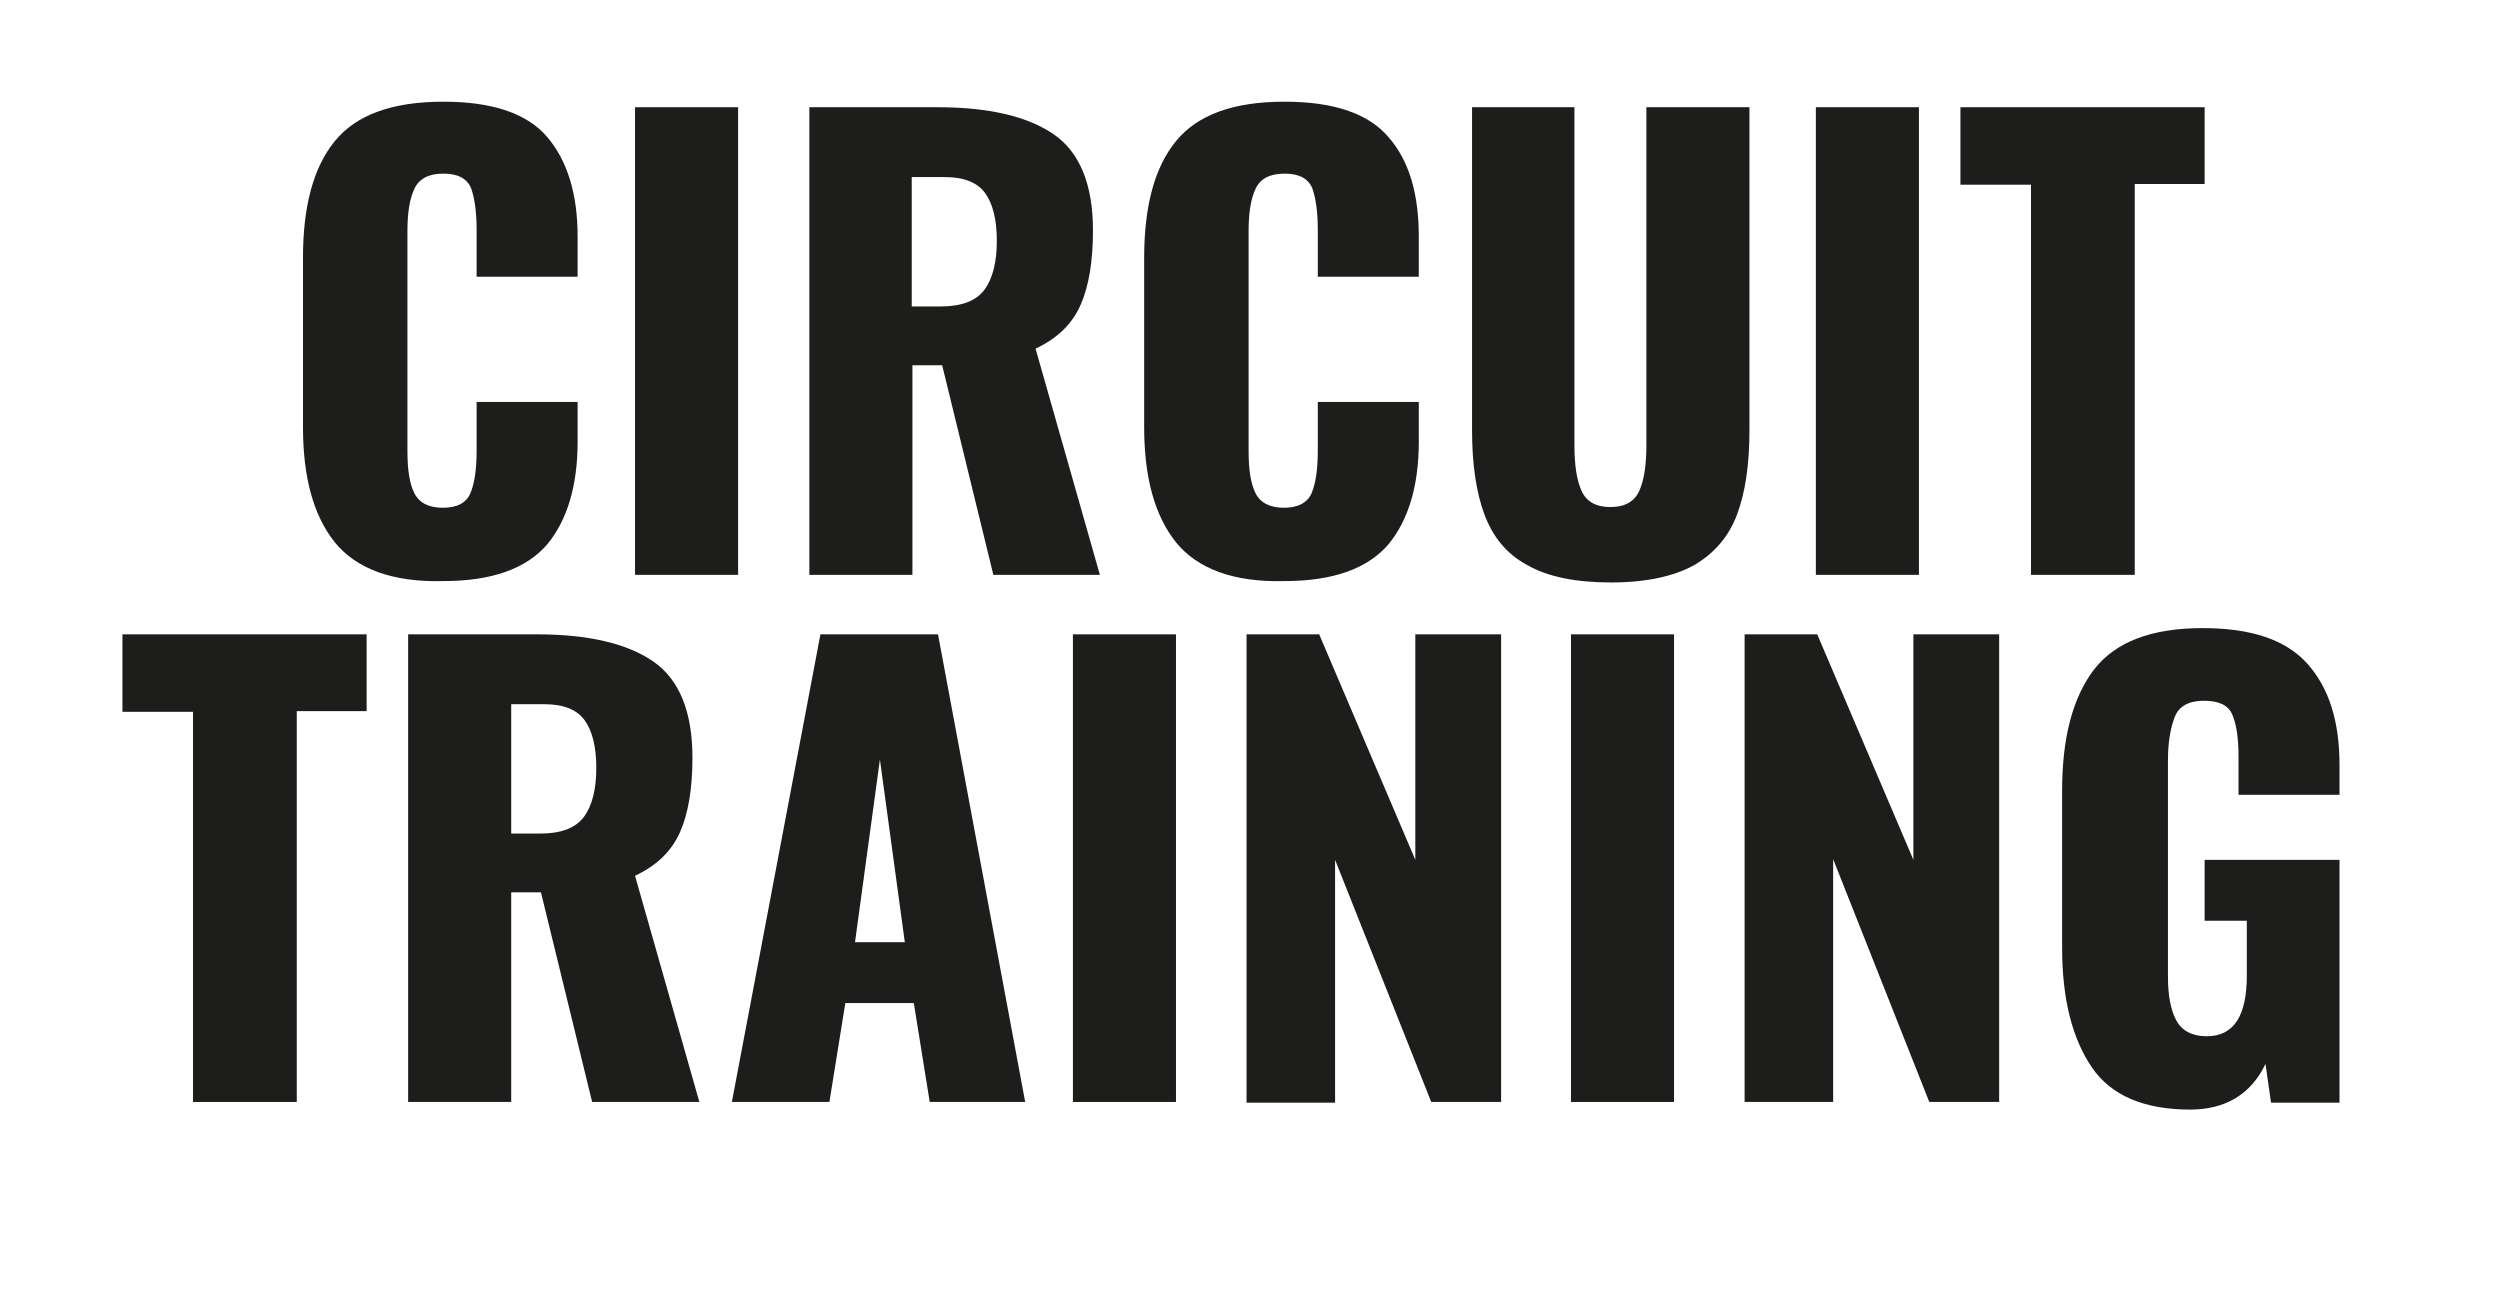
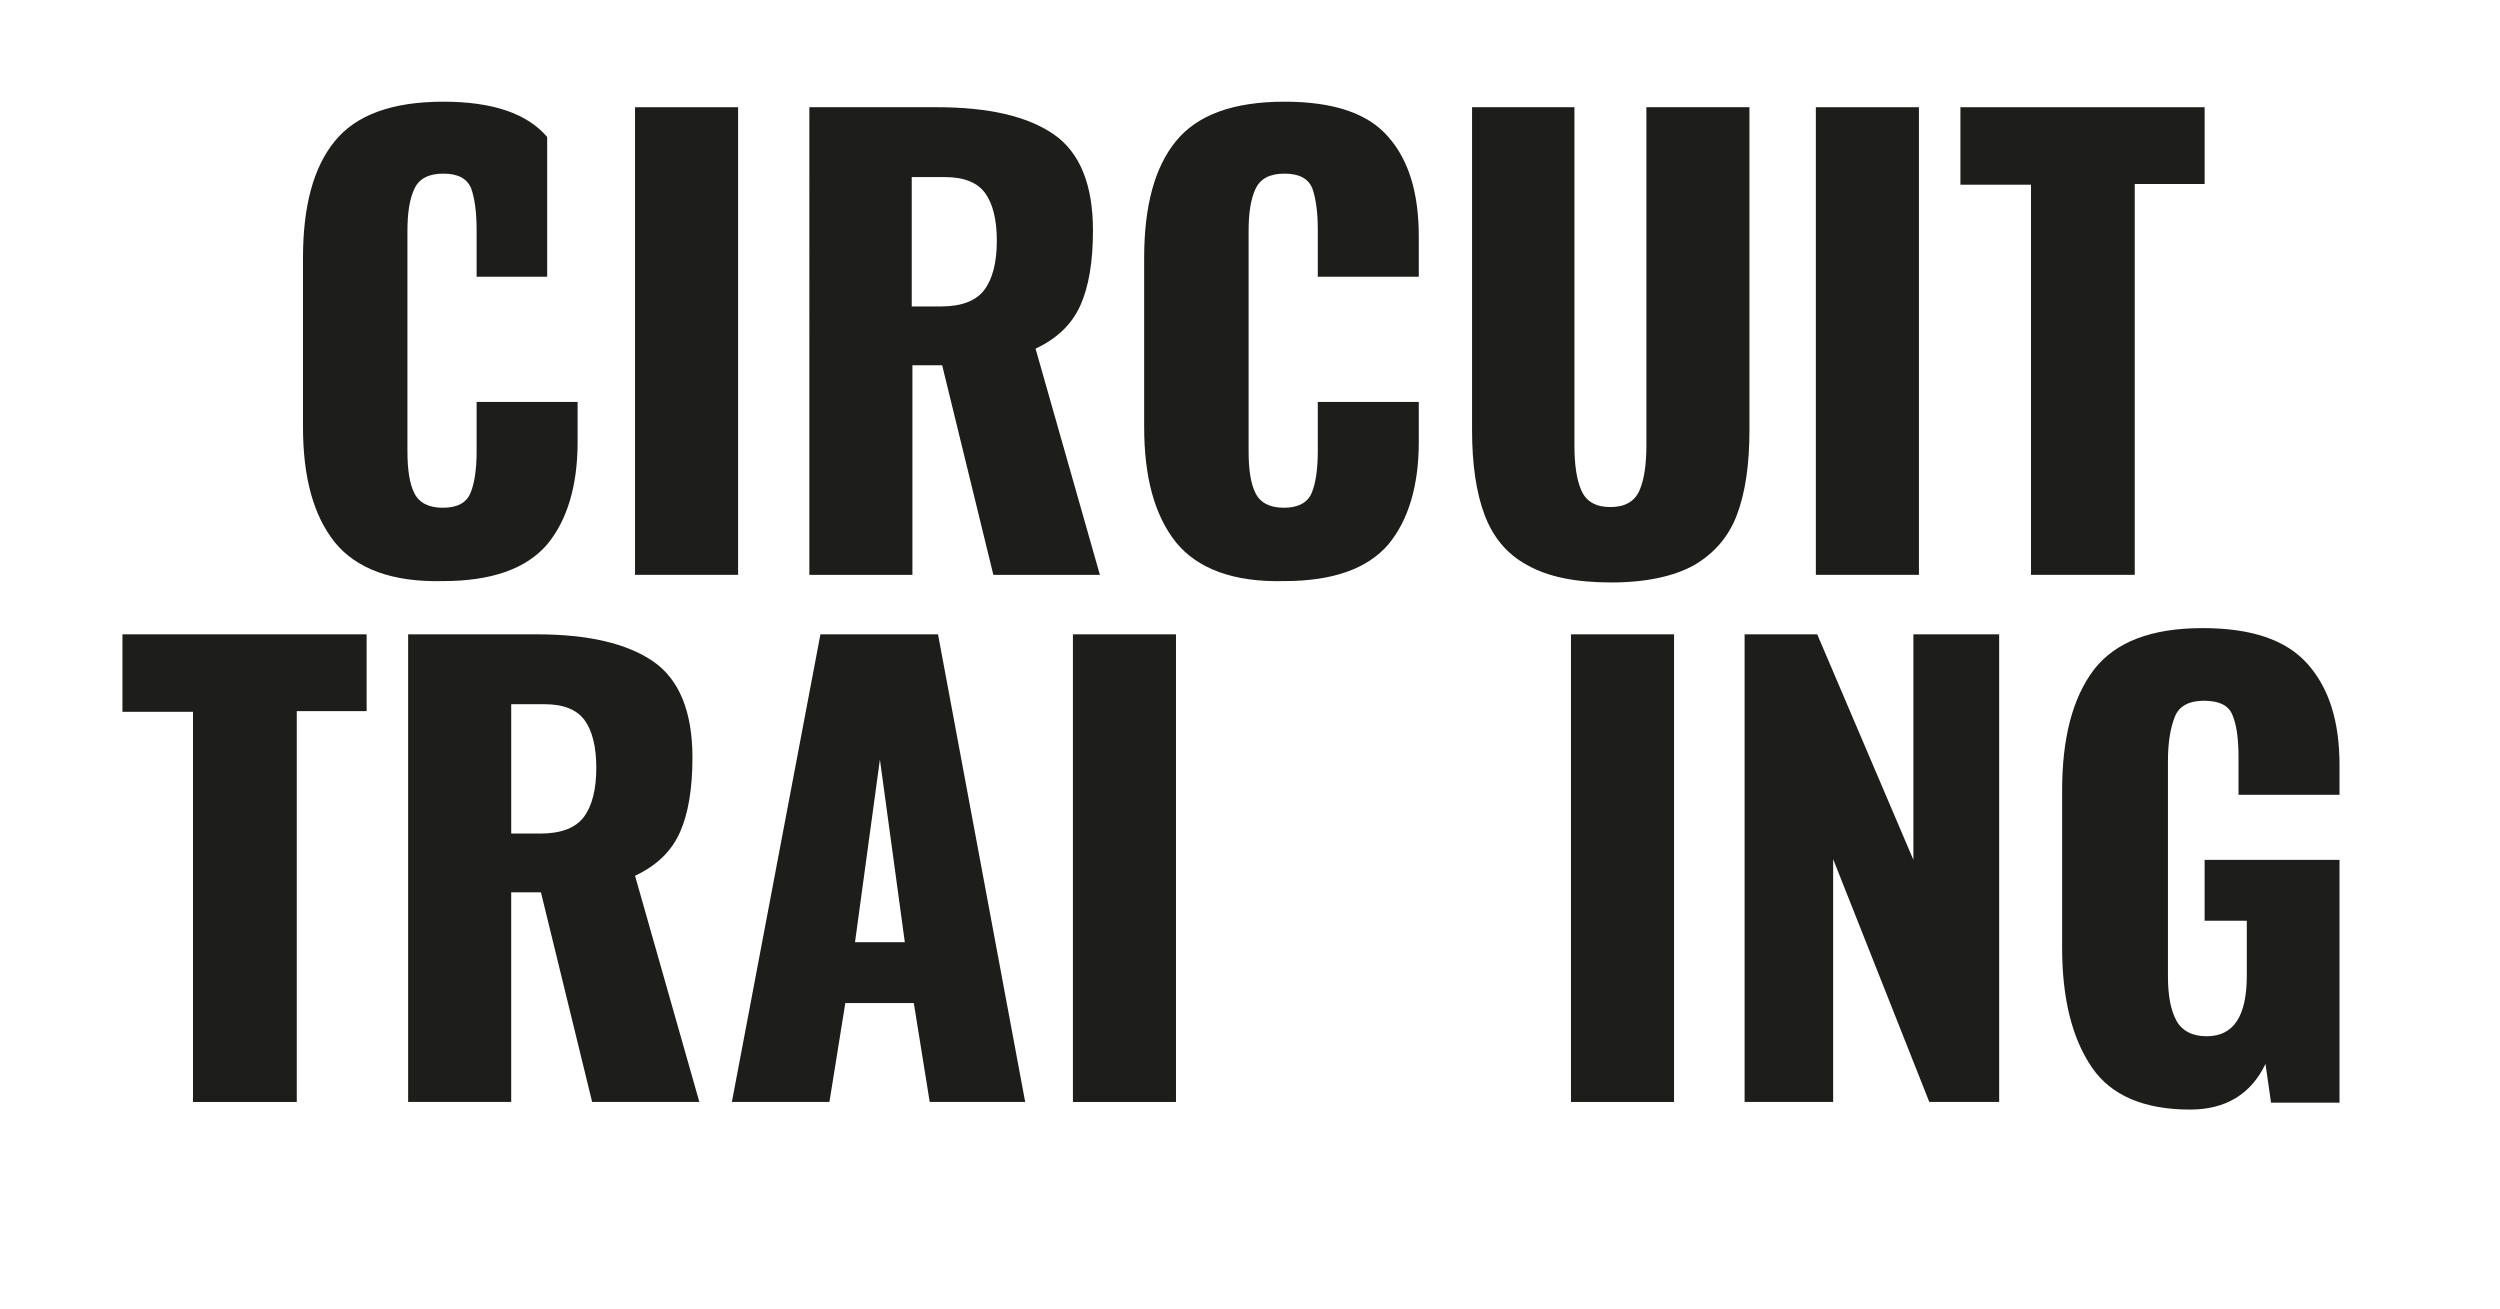
<svg xmlns="http://www.w3.org/2000/svg" xml:space="preserve" style="enable-background:new 0 0 361.4 189.2;" viewBox="0 0 361.4 189.2" y="0px" x="0px" id="Layer_1" version="1.1">
  <style type="text/css">
	.st0{enable-background:new    ;}
	.st1{fill:#1D1D1B;}
	.st2{fill:none;}
</style>
  <g id="Layer_2_1_">
    <g id="Layer_1-2">
      <g class="st0">
-         <path d="M48.4,78.4c-3.1-3.9-4.6-9.4-4.6-16.7V37.3c0-7.5,1.5-13.1,4.6-16.9c3.1-3.8,8.3-5.7,15.7-5.7     c7.1,0,12.1,1.7,15,5.1c2.9,3.4,4.4,8.2,4.4,14.4V40H68.9v-6.8c0-2.6-0.3-4.6-0.8-6c-0.6-1.4-1.9-2.1-4-2.1     c-2.1,0-3.5,0.7-4.2,2.2c-0.7,1.5-1,3.5-1,6.1v31.8c0,2.7,0.3,4.7,1,6.1c0.7,1.4,2.1,2.1,4.1,2.1c2.1,0,3.4-0.7,4-2.1     c0.6-1.4,0.9-3.5,0.9-6.1v-7.1h14.6v5.8c0,6.3-1.5,11.3-4.4,14.8c-3,3.5-8,5.3-15,5.3C56.7,84.2,51.5,82.2,48.4,78.4z" class="st1" />
+         <path d="M48.4,78.4c-3.1-3.9-4.6-9.4-4.6-16.7V37.3c0-7.5,1.5-13.1,4.6-16.9c3.1-3.8,8.3-5.7,15.7-5.7     c7.1,0,12.1,1.7,15,5.1V40H68.9v-6.8c0-2.6-0.3-4.6-0.8-6c-0.6-1.4-1.9-2.1-4-2.1     c-2.1,0-3.5,0.7-4.2,2.2c-0.7,1.5-1,3.5-1,6.1v31.8c0,2.7,0.3,4.7,1,6.1c0.7,1.4,2.1,2.1,4.1,2.1c2.1,0,3.4-0.7,4-2.1     c0.6-1.4,0.9-3.5,0.9-6.1v-7.1h14.6v5.8c0,6.3-1.5,11.3-4.4,14.8c-3,3.5-8,5.3-15,5.3C56.7,84.2,51.5,82.2,48.4,78.4z" class="st1" />
        <path d="M91.8,15.5h14.9v67.6H91.8V15.5z" class="st1" />
        <path d="M116.9,15.5h18.6c7.4,0,13,1.3,16.8,3.9c3.8,2.6,5.7,7.3,5.7,13.9c0,4.5-0.6,8.1-1.8,10.8s-3.3,4.8-6.5,6.3     l9.3,32.7h-15.4l-7.4-30.3h-4.3v30.3h-14.9V15.5z M136,44.3c3,0,5.1-0.8,6.3-2.4c1.2-1.6,1.8-4,1.8-7.1c0-3.1-0.6-5.4-1.7-6.9     c-1.1-1.5-3-2.3-5.8-2.3h-4.8v18.7H136z" class="st1" />
        <path d="M170,78.4c-3.1-3.9-4.6-9.4-4.6-16.7V37.3c0-7.5,1.5-13.1,4.6-16.9c3.1-3.8,8.3-5.7,15.7-5.7     c7.1,0,12.1,1.7,15,5.1c3,3.4,4.4,8.2,4.4,14.4V40h-14.6v-6.8c0-2.6-0.3-4.6-0.8-6c-0.6-1.4-1.9-2.1-4-2.1     c-2.1,0-3.5,0.7-4.2,2.2c-0.7,1.5-1,3.5-1,6.1v31.8c0,2.7,0.3,4.7,1,6.1c0.7,1.4,2.1,2.1,4.1,2.1s3.4-0.7,4-2.1     c0.6-1.4,0.9-3.5,0.9-6.1v-7.1h14.6v5.8c0,6.3-1.5,11.3-4.4,14.8c-3,3.5-8,5.3-15,5.3C178.3,84.2,173.1,82.2,170,78.4z" class="st1" />
        <path d="M220.8,81.7c-3-1.6-5-4.1-6.2-7.3c-1.2-3.2-1.8-7.3-1.8-12.2V15.5h14.8v48.9c0,2.7,0.3,4.9,1,6.5     c0.7,1.6,2.1,2.4,4.2,2.4c2.1,0,3.5-0.8,4.2-2.4c0.7-1.6,1-3.8,1-6.5V15.5h14.9v46.7c0,5-0.6,9-1.8,12.2     c-1.2,3.2-3.3,5.6-6.2,7.3c-2.9,1.6-6.9,2.5-12,2.5C227.8,84.2,223.8,83.4,220.8,81.7z" class="st1" />
        <path d="M262.5,15.5h14.9v67.6h-14.9V15.5z" class="st1" />
        <path d="M293.6,26.7h-10.2V15.5h35.3v11.1h-10.1v56.5h-15V26.7z" class="st1" />
      </g>
      <g class="st0">
        <path d="M27.9,102.9H17.7V91.7H53v11.1H42.9v56.5h-15V102.9z" class="st1" />
        <path d="M59,91.7h18.6c7.4,0,13,1.3,16.8,3.9c3.8,2.6,5.7,7.3,5.7,13.9c0,4.5-0.6,8.1-1.8,10.8s-3.3,4.8-6.5,6.3     l9.3,32.7H85.6l-7.4-30.3h-4.3v30.3H59V91.7z M78.1,120.5c3,0,5.1-0.8,6.3-2.4c1.2-1.6,1.8-4,1.8-7.1c0-3.1-0.6-5.4-1.7-6.9     c-1.1-1.5-3-2.3-5.8-2.3h-4.8v18.7H78.1z" class="st1" />
        <path d="M118.6,91.7h17l12.6,67.6h-13.8l-2.3-14.3h-9.9l-2.3,14.3h-14.1L118.6,91.7z M130.8,136.2l-3.6-26.4     l-3.6,26.4H130.8z" class="st1" />
        <path d="M155.1,91.7h14.9v67.6h-14.9V91.7z" class="st1" />
-         <path d="M180.2,91.7h10.5l13.9,32.6V91.7h12.4v67.6h-10.1L193,124.3v35.1h-12.8V91.7z" class="st1" />
        <path d="M227.1,91.7h14.9v67.6h-14.9V91.7z" class="st1" />
        <path d="M252.2,91.7h10.5l13.9,32.6V91.7h12.4v67.6h-10.1l-13.9-35.1v35.1h-12.8V91.7z" class="st1" />
        <path d="M302.4,154.3c-2.8-4.1-4.3-9.8-4.3-17.3v-22.7c0-7.6,1.5-13.4,4.6-17.5c3.1-4,8.3-6,15.7-6     c7.1,0,12.1,1.7,15.2,5.2c3.1,3.5,4.6,8.3,4.6,14.6v4.3h-14.6v-5.5c0-2.7-0.3-4.7-0.9-6.1c-0.6-1.4-2-2-4.1-2     c-2.2,0-3.6,0.8-4.2,2.3s-1,3.6-1,6.3v31.3c0,2.7,0.4,4.8,1.2,6.3c0.8,1.5,2.3,2.3,4.4,2.3c3.9,0,5.8-2.9,5.8-8.8v-7.9h-6.1v-8.8     h19.5v35.1h-9.9l-0.8-5.6c-2.1,4.4-5.8,6.6-10.9,6.6C310,160.4,305.2,158.4,302.4,154.3z" class="st1" />
      </g>
      <rect height="181.6" width="361.4" class="st2" y="0" />
    </g>
  </g>
</svg>